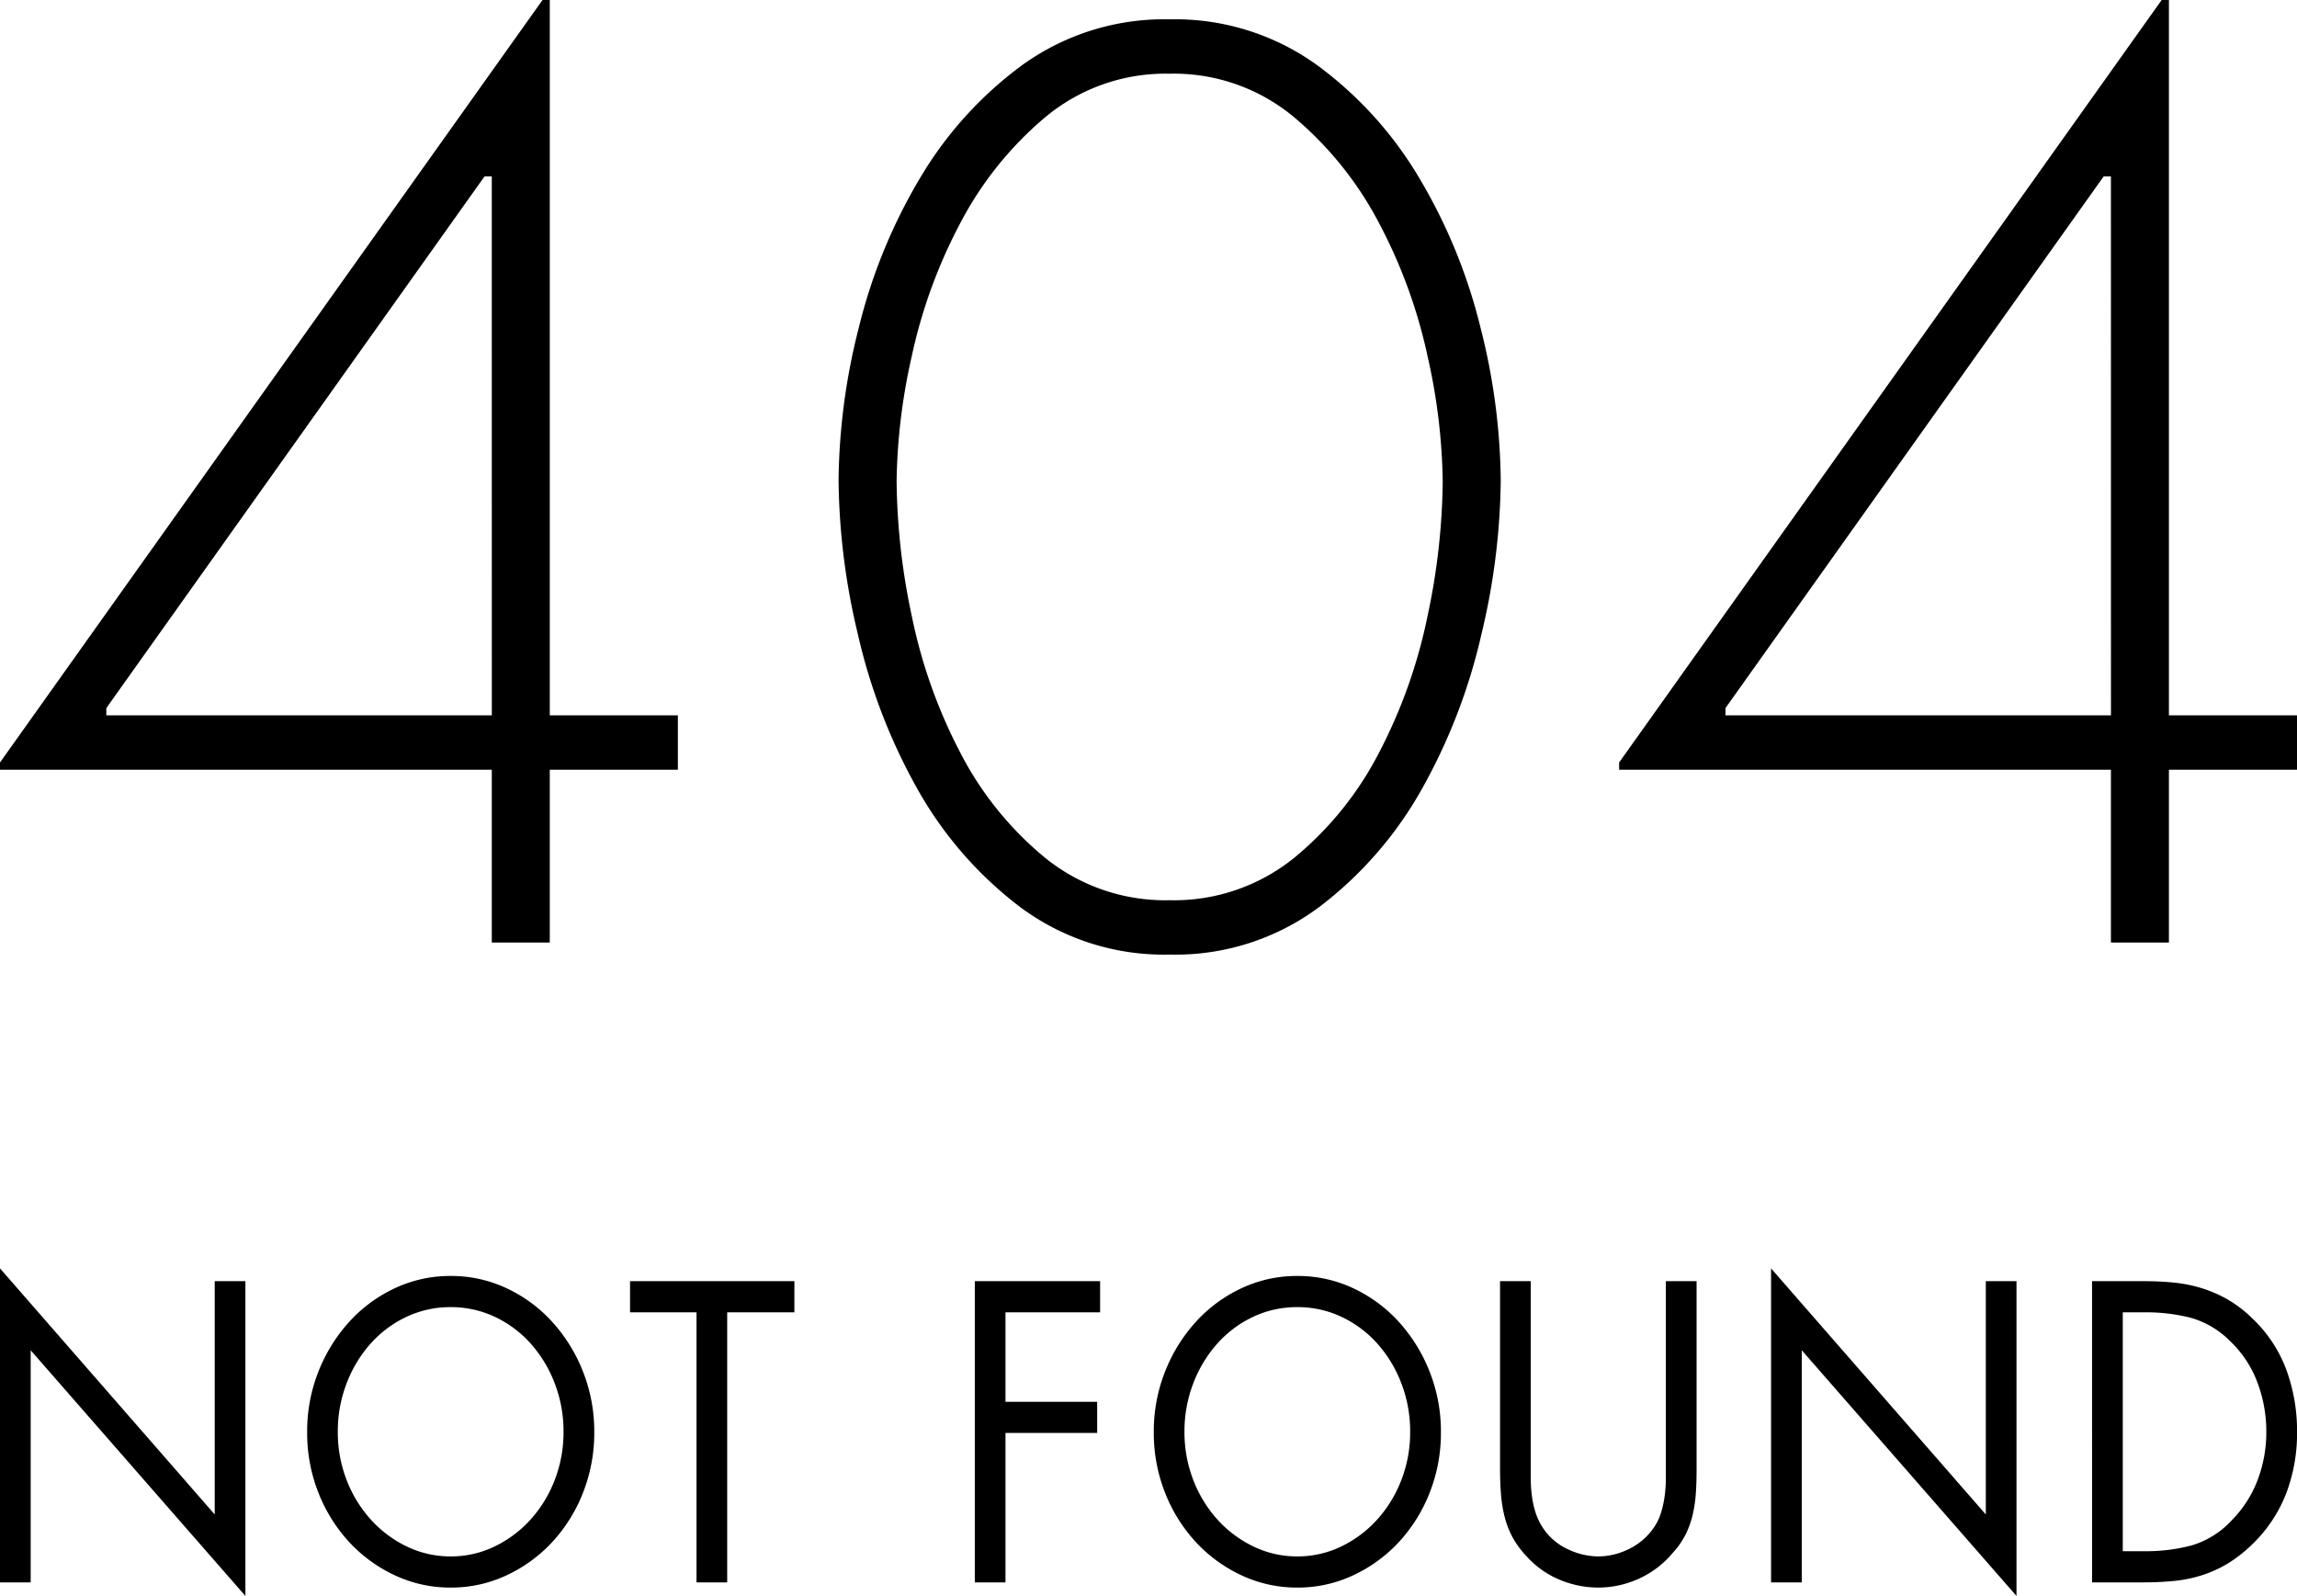
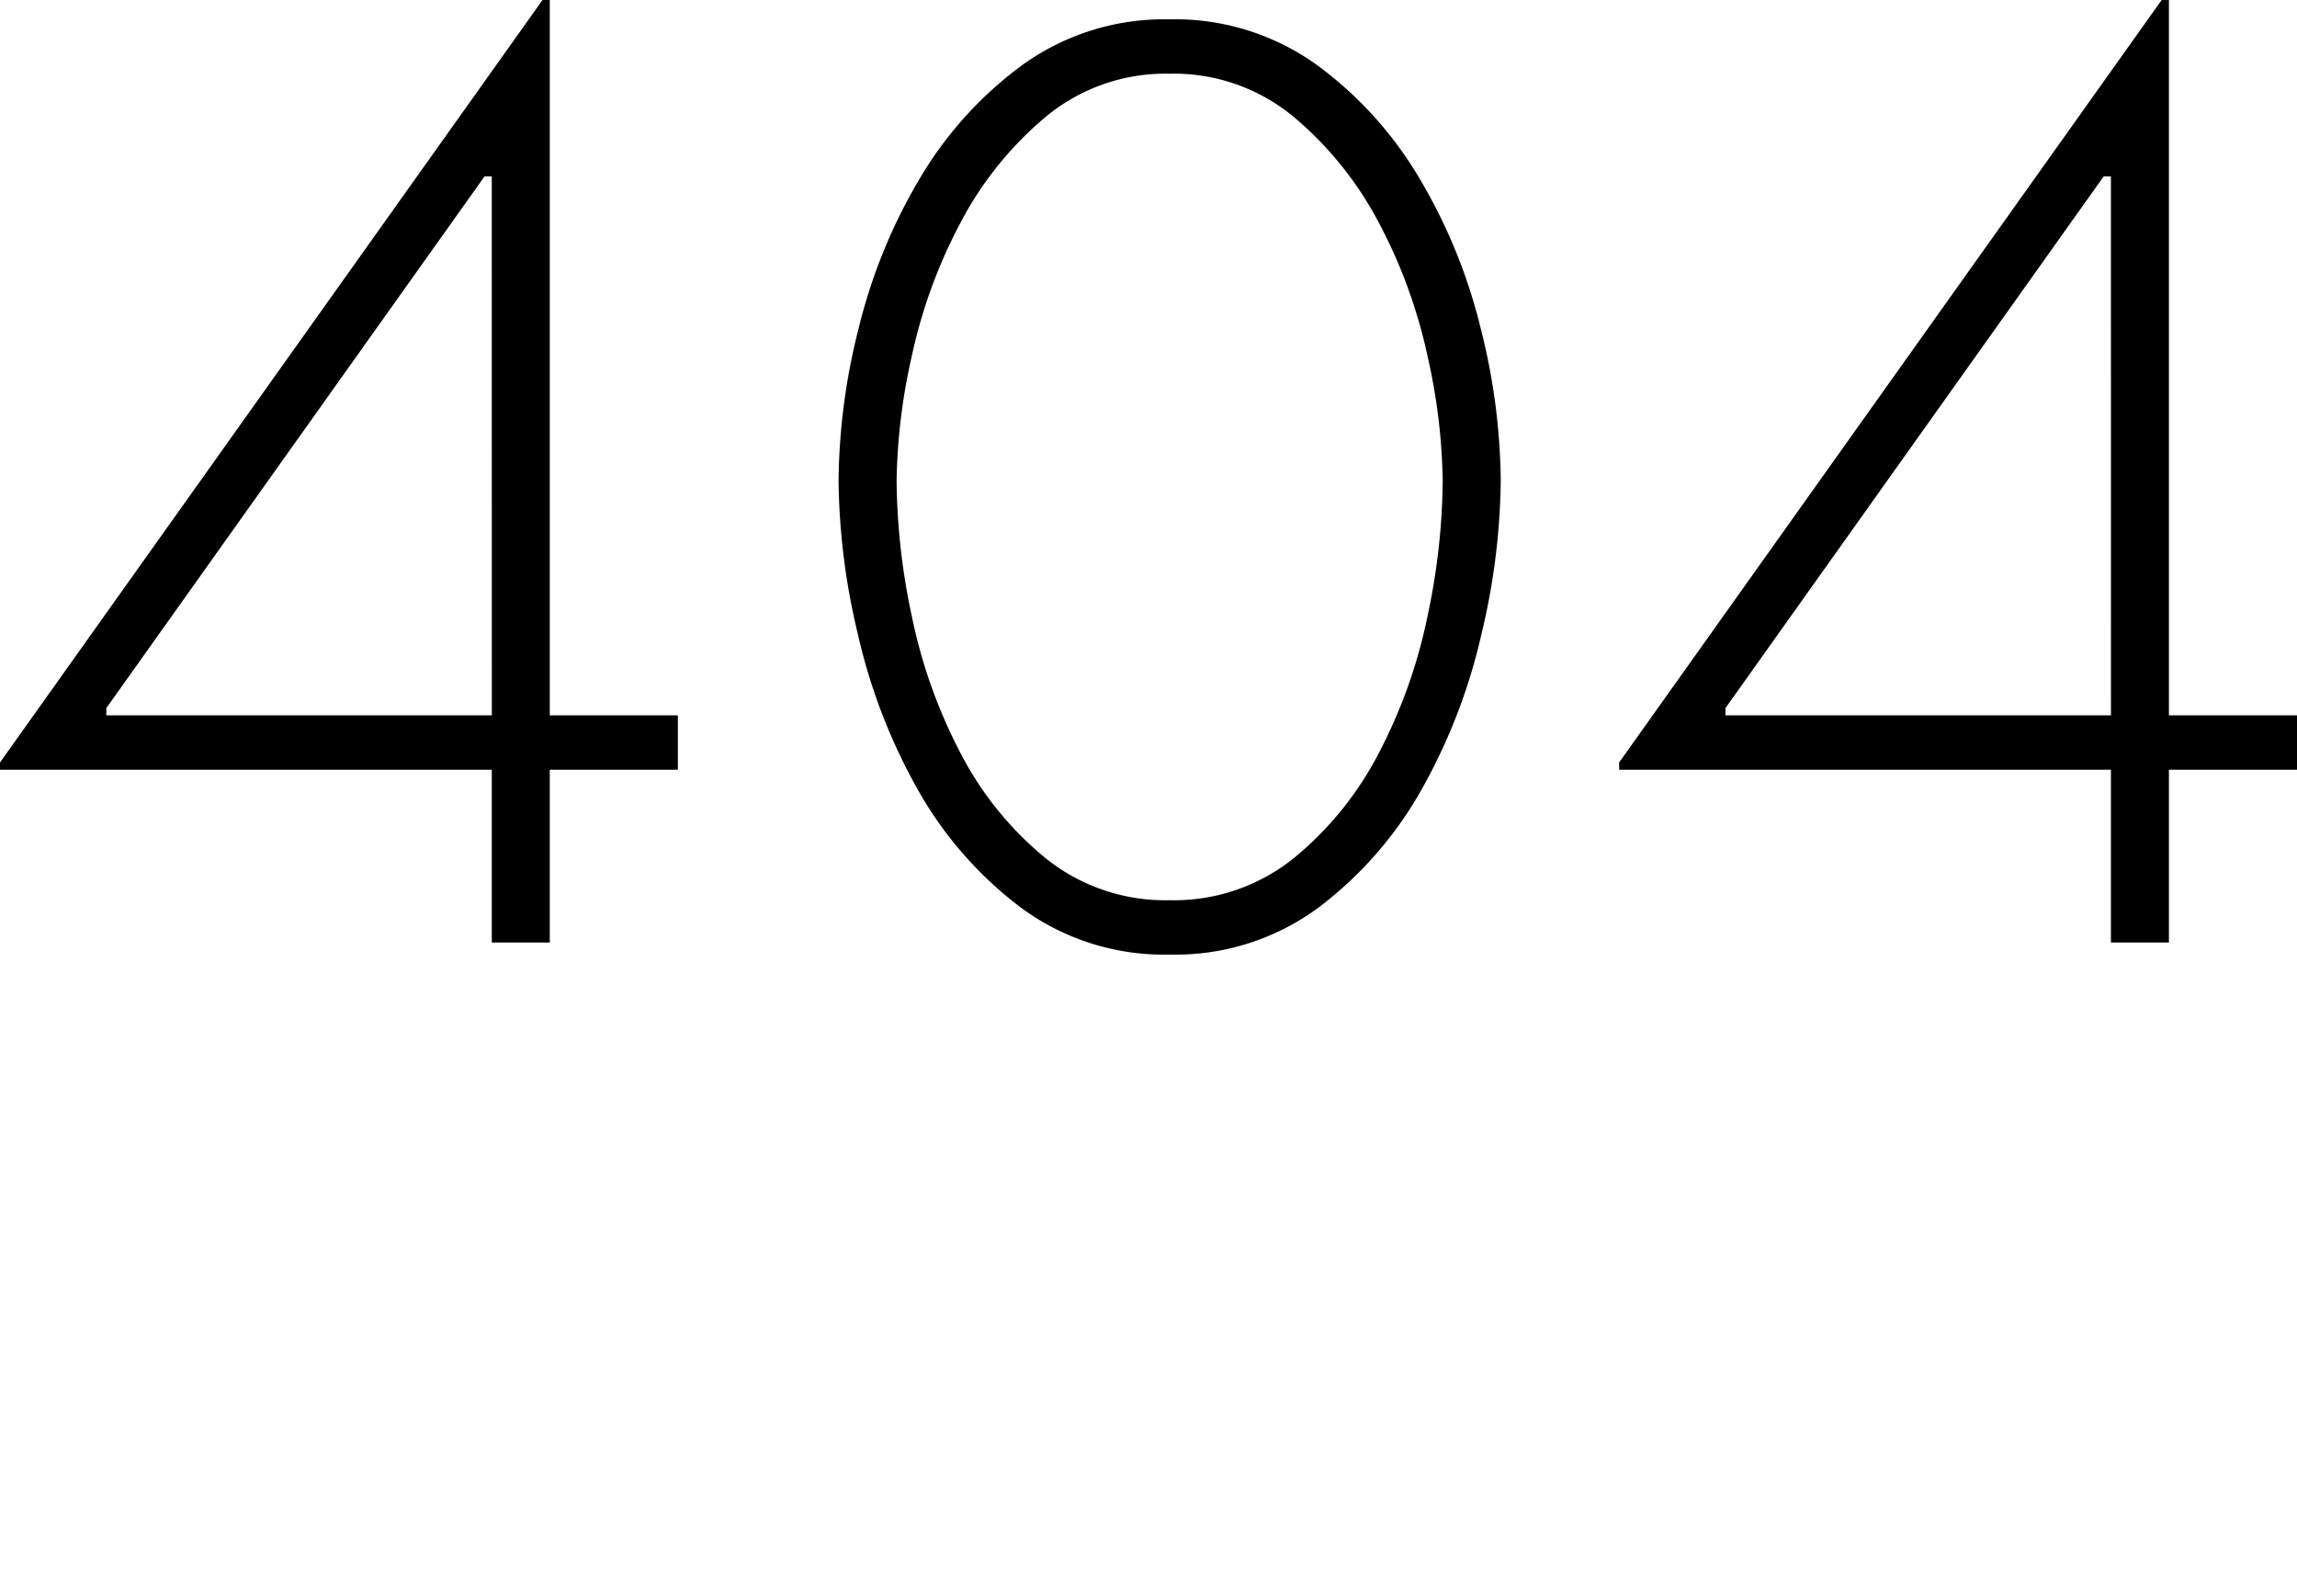
<svg xmlns="http://www.w3.org/2000/svg" width="230" height="159.8">
  <g data-name="404_not_found">
    <path data-name="パス 1396" d="M67.875 71.625v5.445H55.05v17.301h-5.807v-17.3H0v-.726L54.324 0h.726v71.625ZM49.242 17.664h-.726L10.647 70.9v.726h38.6Zm67.875-15.728a24.3 24.3 0 0 1 14.7 4.537 38.091 38.091 0 0 1 10.343 11.433 54.575 54.575 0 0 1 6.11 15 63.891 63.891 0 0 1 2 15.245 68.408 68.408 0 0 1-1.936 15.366 57.768 57.768 0 0 1-5.928 15.426A38.387 38.387 0 0 1 132.12 90.8a24.086 24.086 0 0 1-15 4.779 24.086 24.086 0 0 1-15-4.779 38.387 38.387 0 0 1-10.289-11.855 57.768 57.768 0 0 1-5.928-15.426 68.407 68.407 0 0 1-1.936-15.366 63.891 63.891 0 0 1 2-15.245 54.575 54.575 0 0 1 6.11-15 38.091 38.091 0 0 1 10.34-11.435 24.3 24.3 0 0 1 14.7-4.537Zm0 88.2a19.118 19.118 0 0 0 12.462-4.236 33.478 33.478 0 0 0 8.53-10.587 51.959 51.959 0 0 0 4.84-13.672 67.031 67.031 0 0 0 1.511-13.487 59.938 59.938 0 0 0-1.512-12.462 51.57 51.57 0 0 0-4.84-13.309 35.131 35.131 0 0 0-8.53-10.647 18.782 18.782 0 0 0-12.461-4.356 18.782 18.782 0 0 0-12.457 4.356 35.131 35.131 0 0 0-8.53 10.647 51.57 51.57 0 0 0-4.84 13.309 59.938 59.938 0 0 0-1.512 12.462 67.031 67.031 0 0 0 1.512 13.49 51.959 51.959 0 0 0 4.84 13.672 33.478 33.478 0 0 0 8.53 10.584 19.118 19.118 0 0 0 12.457 4.237ZM230 71.625v5.445h-12.825v17.301h-5.807v-17.3h-49.243v-.726L216.449 0h.726v71.625Zm-18.632-53.961h-.726L172.772 70.9v.726h38.6Z" />
-     <path data-name="パス 1395" d="m0 127 21.5 24.64v-23.36h3.072v31.52l-21.5-24.6v23.24H0Zm45.13.76a13.03 13.03 0 0 1 5.577 1.22 14.369 14.369 0 0 1 4.573 3.36 16.208 16.208 0 0 1 3.09 4.98 16.247 16.247 0 0 1 1.134 6.08 16.247 16.247 0 0 1-1.134 6.08 15.706 15.706 0 0 1-3.09 4.94 14.662 14.662 0 0 1-4.573 3.32 13.03 13.03 0 0 1-5.577 1.22 13.03 13.03 0 0 1-5.578-1.22 14.662 14.662 0 0 1-4.572-3.32 15.706 15.706 0 0 1-3.09-4.94 16.246 16.246 0 0 1-1.134-6.08 16.246 16.246 0 0 1 1.134-6.08 16.208 16.208 0 0 1 3.09-4.98 14.369 14.369 0 0 1 4.571-3.36 13.03 13.03 0 0 1 5.579-1.22Zm0 3.12a10.237 10.237 0 0 0-4.443.98 11.177 11.177 0 0 0-3.584 2.68 12.834 12.834 0 0 0-2.4 3.98 13.354 13.354 0 0 0-.878 4.84 13.2 13.2 0 0 0 .878 4.82 12.7 12.7 0 0 0 2.417 3.96 11.649 11.649 0 0 0 3.6 2.7 9.986 9.986 0 0 0 4.407 1 9.986 9.986 0 0 0 4.407-1 11.649 11.649 0 0 0 3.6-2.7 12.7 12.7 0 0 0 2.414-3.96 13.2 13.2 0 0 0 .878-4.82 13.354 13.354 0 0 0-.878-4.84 12.833 12.833 0 0 0-2.4-3.98 11.177 11.177 0 0 0-3.584-2.68 10.237 10.237 0 0 0-4.434-.98Zm27.684 27.56h-3.072V131.4h-6.656v-3.12h16.457v3.12h-6.729Zm27.866-27.04v8.96h9.18v3.12h-9.18v14.96h-3.07v-30.16h12.544v3.12Zm29.223-3.64a13.03 13.03 0 0 1 5.577 1.22 14.369 14.369 0 0 1 4.571 3.36 16.208 16.208 0 0 1 3.09 4.98 16.246 16.246 0 0 1 1.139 6.08 16.246 16.246 0 0 1-1.134 6.08 15.706 15.706 0 0 1-3.09 4.94 14.662 14.662 0 0 1-4.576 3.32 13.03 13.03 0 0 1-5.577 1.22 13.03 13.03 0 0 1-5.577-1.22 14.662 14.662 0 0 1-4.572-3.32 15.706 15.706 0 0 1-3.09-4.94 16.246 16.246 0 0 1-1.134-6.08 16.246 16.246 0 0 1 1.134-6.08 16.208 16.208 0 0 1 3.09-4.98 14.369 14.369 0 0 1 4.572-3.36 13.03 13.03 0 0 1 5.577-1.22Zm0 3.12a10.237 10.237 0 0 0-4.443.98 11.177 11.177 0 0 0-3.58 2.68 12.834 12.834 0 0 0-2.4 3.98 13.354 13.354 0 0 0-.878 4.84 13.2 13.2 0 0 0 .878 4.82 12.7 12.7 0 0 0 2.414 3.96 11.649 11.649 0 0 0 3.6 2.7 9.986 9.986 0 0 0 4.407 1 9.986 9.986 0 0 0 4.407-1 11.649 11.649 0 0 0 3.6-2.7 12.7 12.7 0 0 0 2.414-3.96 13.2 13.2 0 0 0 .878-4.82 13.354 13.354 0 0 0-.878-4.84 12.834 12.834 0 0 0-2.4-3.98 11.177 11.177 0 0 0-3.584-2.68 10.237 10.237 0 0 0-4.435-.98Zm23.369 15.36v1.72a14.212 14.212 0 0 0 .11 1.76 9.733 9.733 0 0 0 .366 1.7 6.057 6.057 0 0 0 .732 1.54 5.928 5.928 0 0 0 2.469 2.14 7.141 7.141 0 0 0 3.09.74 6.918 6.918 0 0 0 2.981-.7 6.365 6.365 0 0 0 2.432-1.98 5.246 5.246 0 0 0 .823-1.56 10.239 10.239 0 0 0 .4-1.74 12.91 12.91 0 0 0 .128-1.82v-19.76h3.077v18.88q0 1.24-.073 2.34a13.654 13.654 0 0 1-.311 2.14 9.021 9.021 0 0 1-.713 2 8.2 8.2 0 0 1-1.317 1.88 9.513 9.513 0 0 1-3.386 2.56 9.752 9.752 0 0 1-4.041.88 10 10 0 0 1-3.859-.78 9.109 9.109 0 0 1-3.273-2.3 9.165 9.165 0 0 1-1.445-1.94 8.932 8.932 0 0 1-.8-2.06 13.359 13.359 0 0 1-.366-2.26q-.096-1.18-.096-2.46v-18.88h3.072ZM177.337 127l21.504 24.64v-23.36h3.072v31.52l-21.5-24.6v23.24h-3.076Zm32.143 1.28h5.2q1.536 0 2.962.14a14.176 14.176 0 0 1 2.743.54 13.243 13.243 0 0 1 2.578 1.1 11.963 11.963 0 0 1 2.469 1.86 13.6 13.6 0 0 1 3.474 5.16 17.825 17.825 0 0 1 1.1 6.32 16.95 16.95 0 0 1-1.1 6.16 14.145 14.145 0 0 1-3.4 5.08 13.732 13.732 0 0 1-2.487 1.94 12.176 12.176 0 0 1-2.583 1.16 13.608 13.608 0 0 1-2.779.56q-1.445.14-3.054.14h-5.123Zm5.3 27.04a17.78 17.78 0 0 0 4.663-.58 8.933 8.933 0 0 0 4.047-2.54 11.562 11.562 0 0 0 2.578-4.04 13.5 13.5 0 0 0 .859-4.8 13.856 13.856 0 0 0-.9-4.96 10.985 10.985 0 0 0-2.688-4.08 9.02 9.02 0 0 0-4-2.38 18.268 18.268 0 0 0-4.553-.54h-2.231v23.92Z" />
  </g>
</svg>